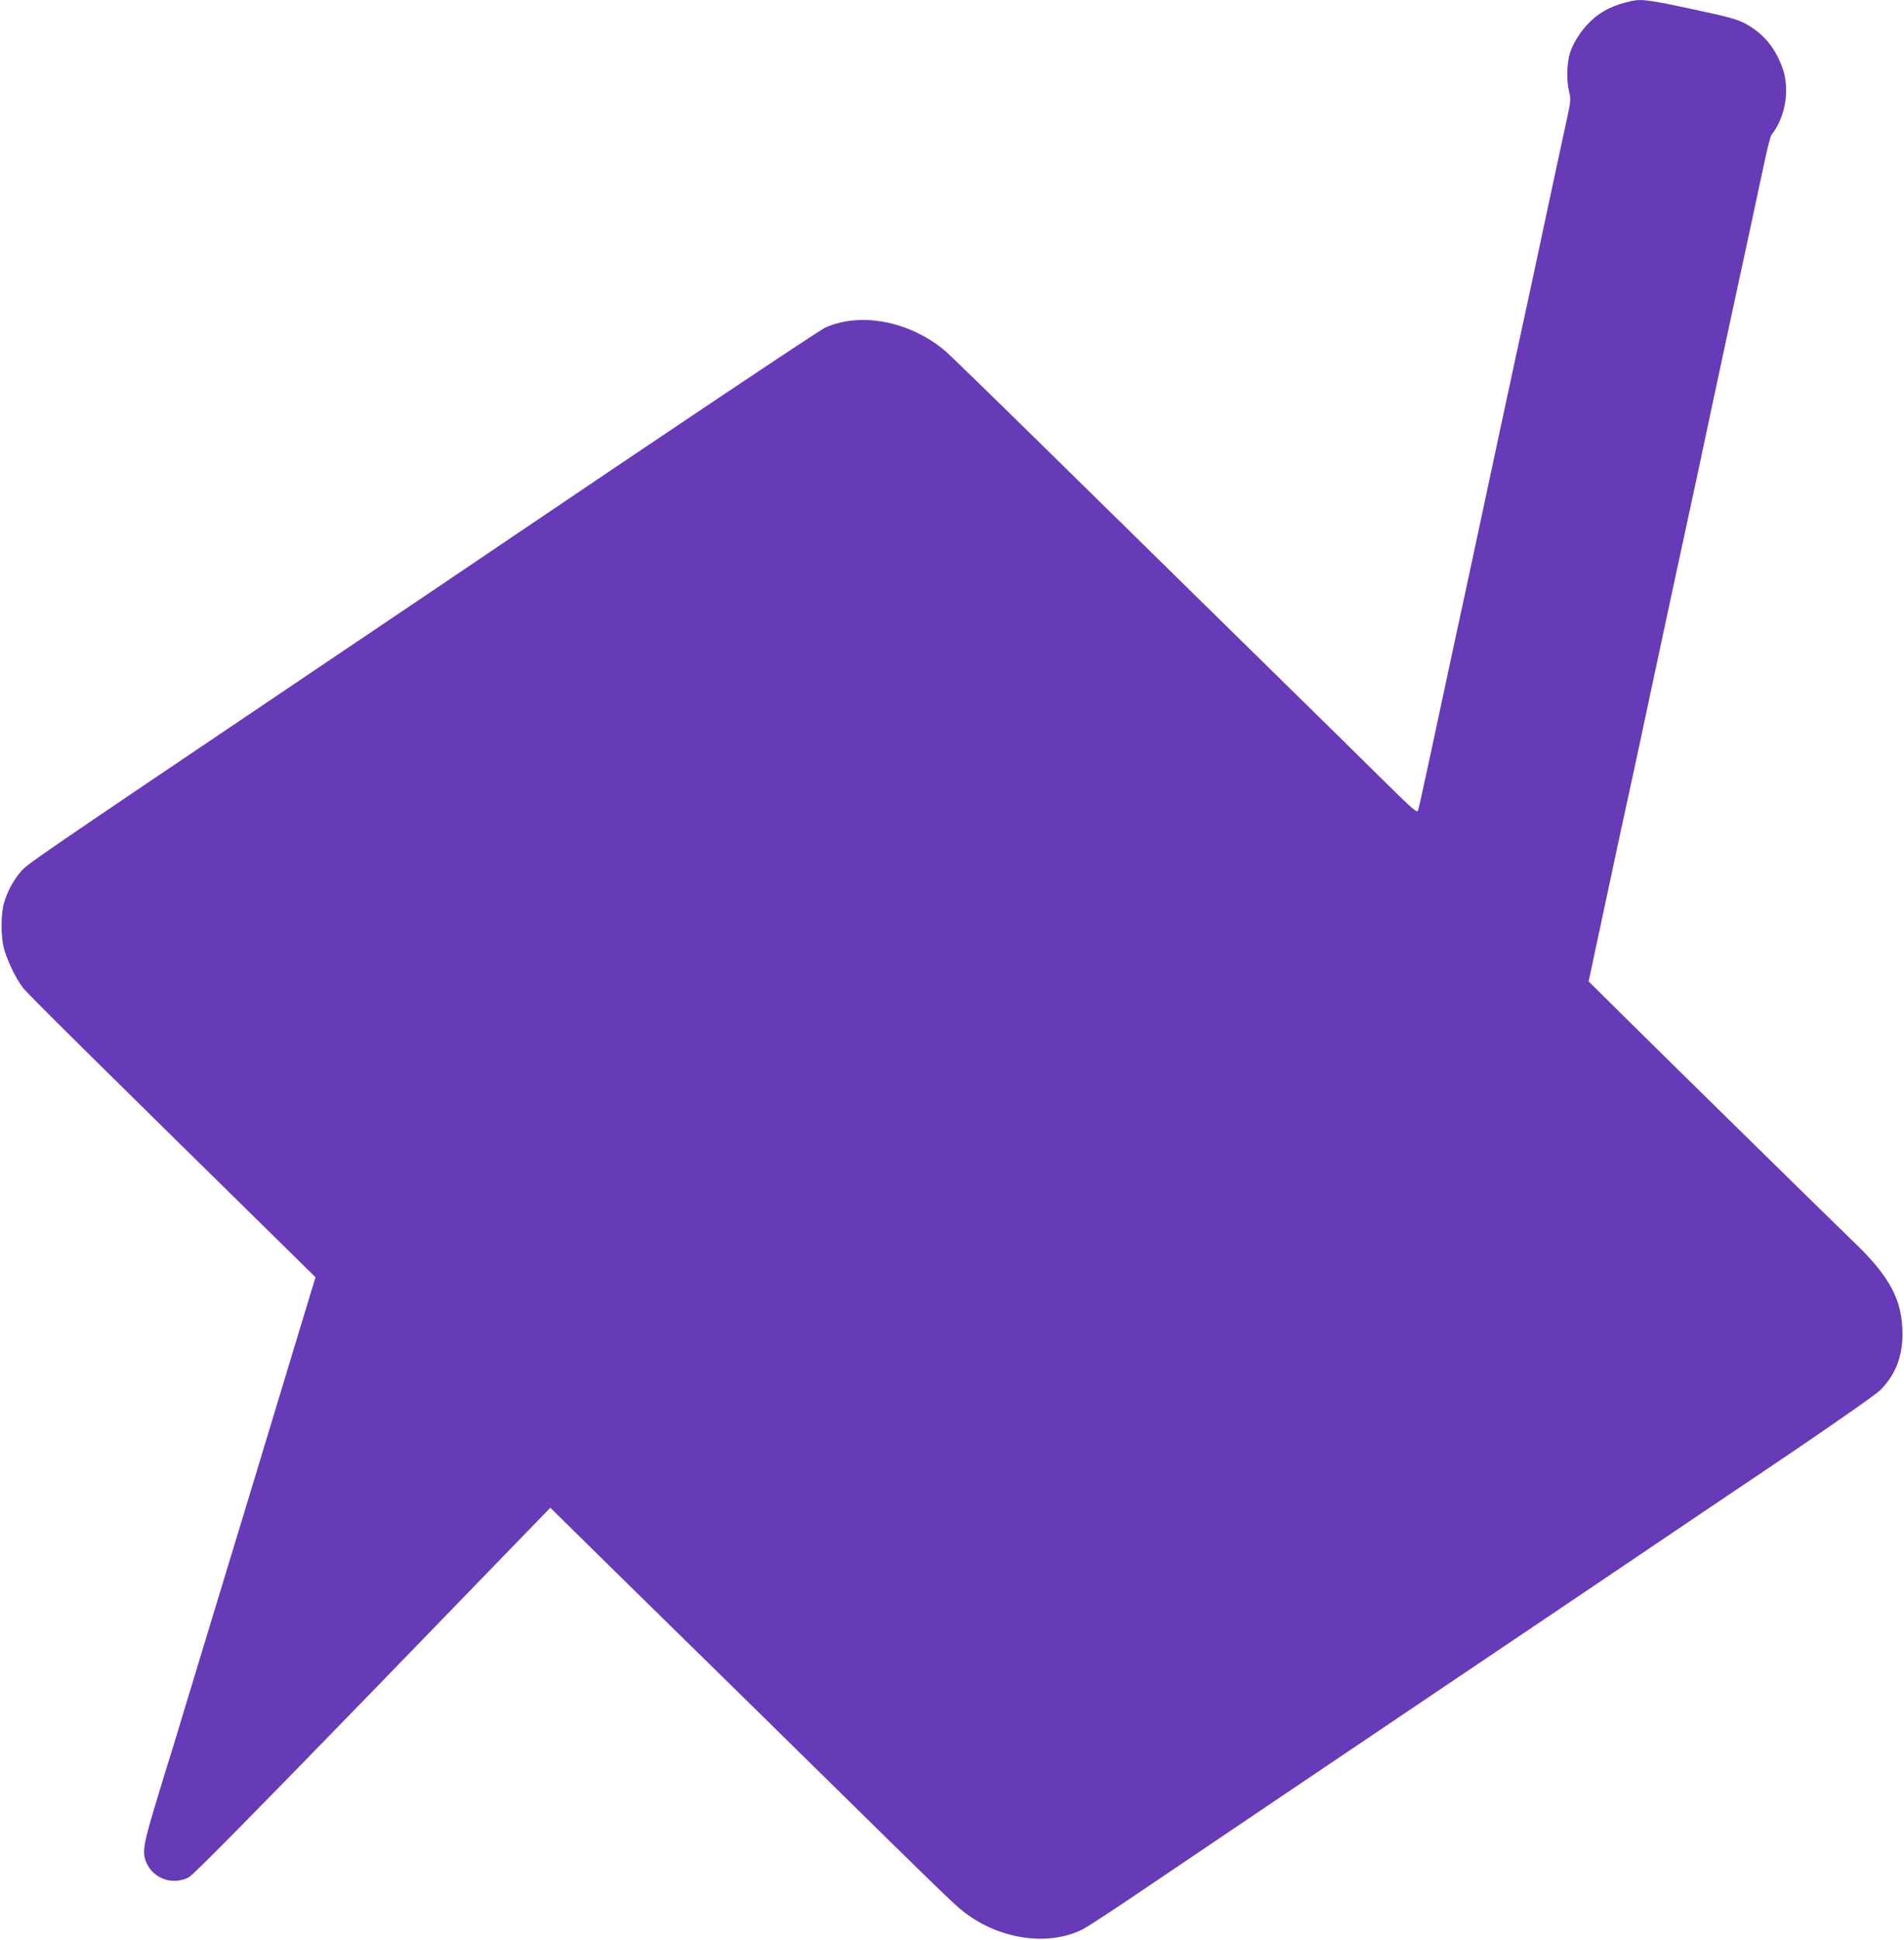
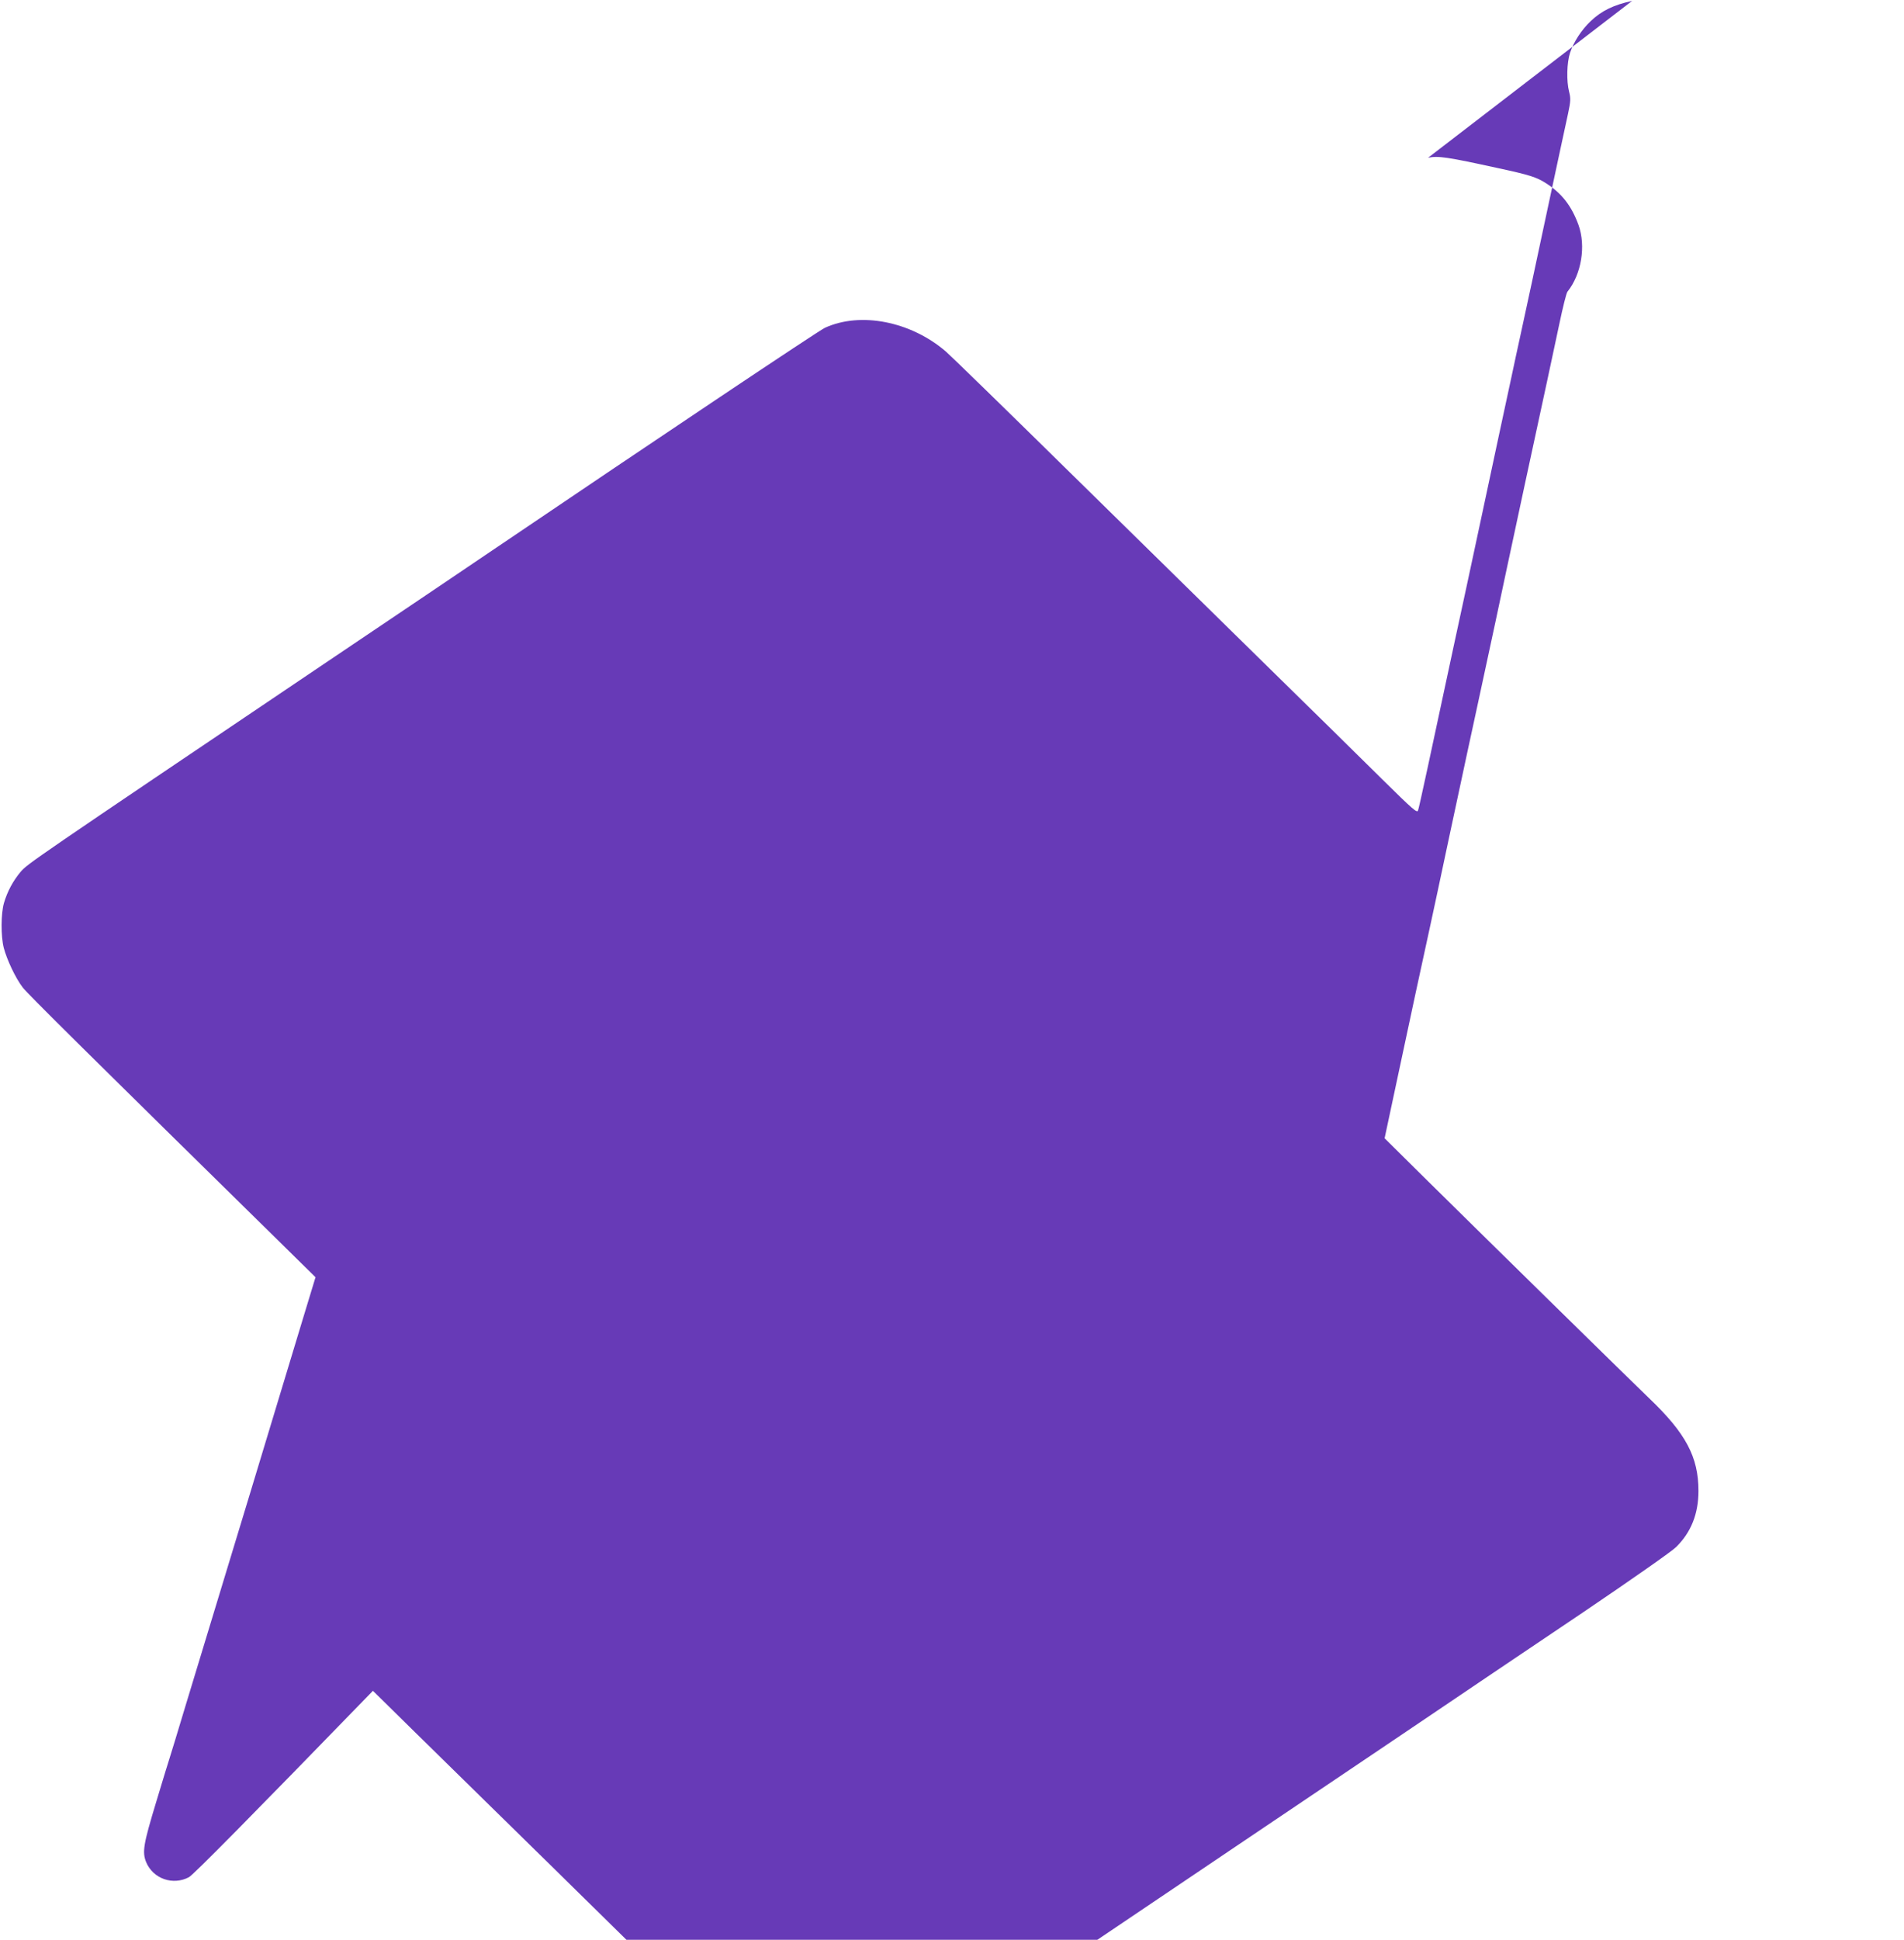
<svg xmlns="http://www.w3.org/2000/svg" version="1.0" width="1257pt" height="1280pt" viewBox="0 0 1257 1280" preserveAspectRatio="xMidYMid meet">
  <g transform="translate(0,1280) scale(0.1,-0.1)" fill="#673ab7" stroke="none">
-     <path d="M10775 12794 c-121 -26 -202 -65 -274 -134 -61 -58 -112 -137 -136 -209 -21 -65 -24 -186 -6 -256 11 -44 11 -61 -7 -145 -12 -52 -68 -318 -127 -590 -102 -481 -136 -635 -190 -885 -15 -66 -39 -181 -55 -255 -16 -74 -54 -252 -85 -395 -31 -143 -80 -375 -110 -515 -30 -140 -77 -361 -105 -490 -28 -129 -64 -296 -80 -370 -158 -739 -231 -1079 -238 -1097 -6 -20 -30 1 -237 205 -126 125 -468 461 -760 747 -291 286 -876 860 -1300 1276 -423 416 -792 775 -820 799 -231 199 -563 265 -799 157 -43 -20 -1088 -719 -2186 -1462 -107 -73 -604 -408 -1105 -745 -1967 -1325 -1972 -1329 -2019 -1383 -50 -60 -87 -128 -110 -206 -20 -70 -21 -218 -1 -296 21 -79 77 -198 125 -261 32 -42 417 -423 1804 -1785 l129 -127 -83 -273 c-83 -275 -127 -421 -195 -644 -20 -66 -90 -298 -156 -515 -66 -217 -133 -438 -149 -490 -120 -394 -191 -628 -275 -905 -53 -176 -100 -331 -105 -345 -5 -14 -45 -145 -89 -291 -85 -280 -93 -330 -66 -397 46 -109 176 -155 282 -99 29 15 412 403 1215 1230 l1171 1208 176 -173 c97 -96 417 -410 711 -698 294 -288 657 -644 805 -790 982 -965 991 -974 1068 -1028 232 -165 541 -202 756 -92 31 16 209 132 396 259 309 209 1199 809 2020 1362 176 118 624 420 995 670 371 251 929 627 1240 836 312 211 587 403 613 430 99 98 147 220 147 370 0 224 -83 380 -326 612 -123 118 -1020 998 -1458 1430 l-288 285 92 431 c87 410 145 677 210 975 16 74 73 338 125 585 53 248 107 500 120 560 13 61 42 196 65 300 23 105 54 251 70 325 16 74 73 338 125 585 53 248 107 500 120 560 135 623 178 824 226 1050 23 110 47 207 54 215 93 116 123 302 73 441 -46 126 -111 209 -213 274 -63 41 -111 56 -315 100 -339 74 -398 83 -465 69z" />
+     <path d="M10775 12794 c-121 -26 -202 -65 -274 -134 -61 -58 -112 -137 -136 -209 -21 -65 -24 -186 -6 -256 11 -44 11 -61 -7 -145 -12 -52 -68 -318 -127 -590 -102 -481 -136 -635 -190 -885 -15 -66 -39 -181 -55 -255 -16 -74 -54 -252 -85 -395 -31 -143 -80 -375 -110 -515 -30 -140 -77 -361 -105 -490 -28 -129 -64 -296 -80 -370 -158 -739 -231 -1079 -238 -1097 -6 -20 -30 1 -237 205 -126 125 -468 461 -760 747 -291 286 -876 860 -1300 1276 -423 416 -792 775 -820 799 -231 199 -563 265 -799 157 -43 -20 -1088 -719 -2186 -1462 -107 -73 -604 -408 -1105 -745 -1967 -1325 -1972 -1329 -2019 -1383 -50 -60 -87 -128 -110 -206 -20 -70 -21 -218 -1 -296 21 -79 77 -198 125 -261 32 -42 417 -423 1804 -1785 l129 -127 -83 -273 c-83 -275 -127 -421 -195 -644 -20 -66 -90 -298 -156 -515 -66 -217 -133 -438 -149 -490 -120 -394 -191 -628 -275 -905 -53 -176 -100 -331 -105 -345 -5 -14 -45 -145 -89 -291 -85 -280 -93 -330 -66 -397 46 -109 176 -155 282 -99 29 15 412 403 1215 1230 c97 -96 417 -410 711 -698 294 -288 657 -644 805 -790 982 -965 991 -974 1068 -1028 232 -165 541 -202 756 -92 31 16 209 132 396 259 309 209 1199 809 2020 1362 176 118 624 420 995 670 371 251 929 627 1240 836 312 211 587 403 613 430 99 98 147 220 147 370 0 224 -83 380 -326 612 -123 118 -1020 998 -1458 1430 l-288 285 92 431 c87 410 145 677 210 975 16 74 73 338 125 585 53 248 107 500 120 560 13 61 42 196 65 300 23 105 54 251 70 325 16 74 73 338 125 585 53 248 107 500 120 560 135 623 178 824 226 1050 23 110 47 207 54 215 93 116 123 302 73 441 -46 126 -111 209 -213 274 -63 41 -111 56 -315 100 -339 74 -398 83 -465 69z" />
  </g>
</svg>